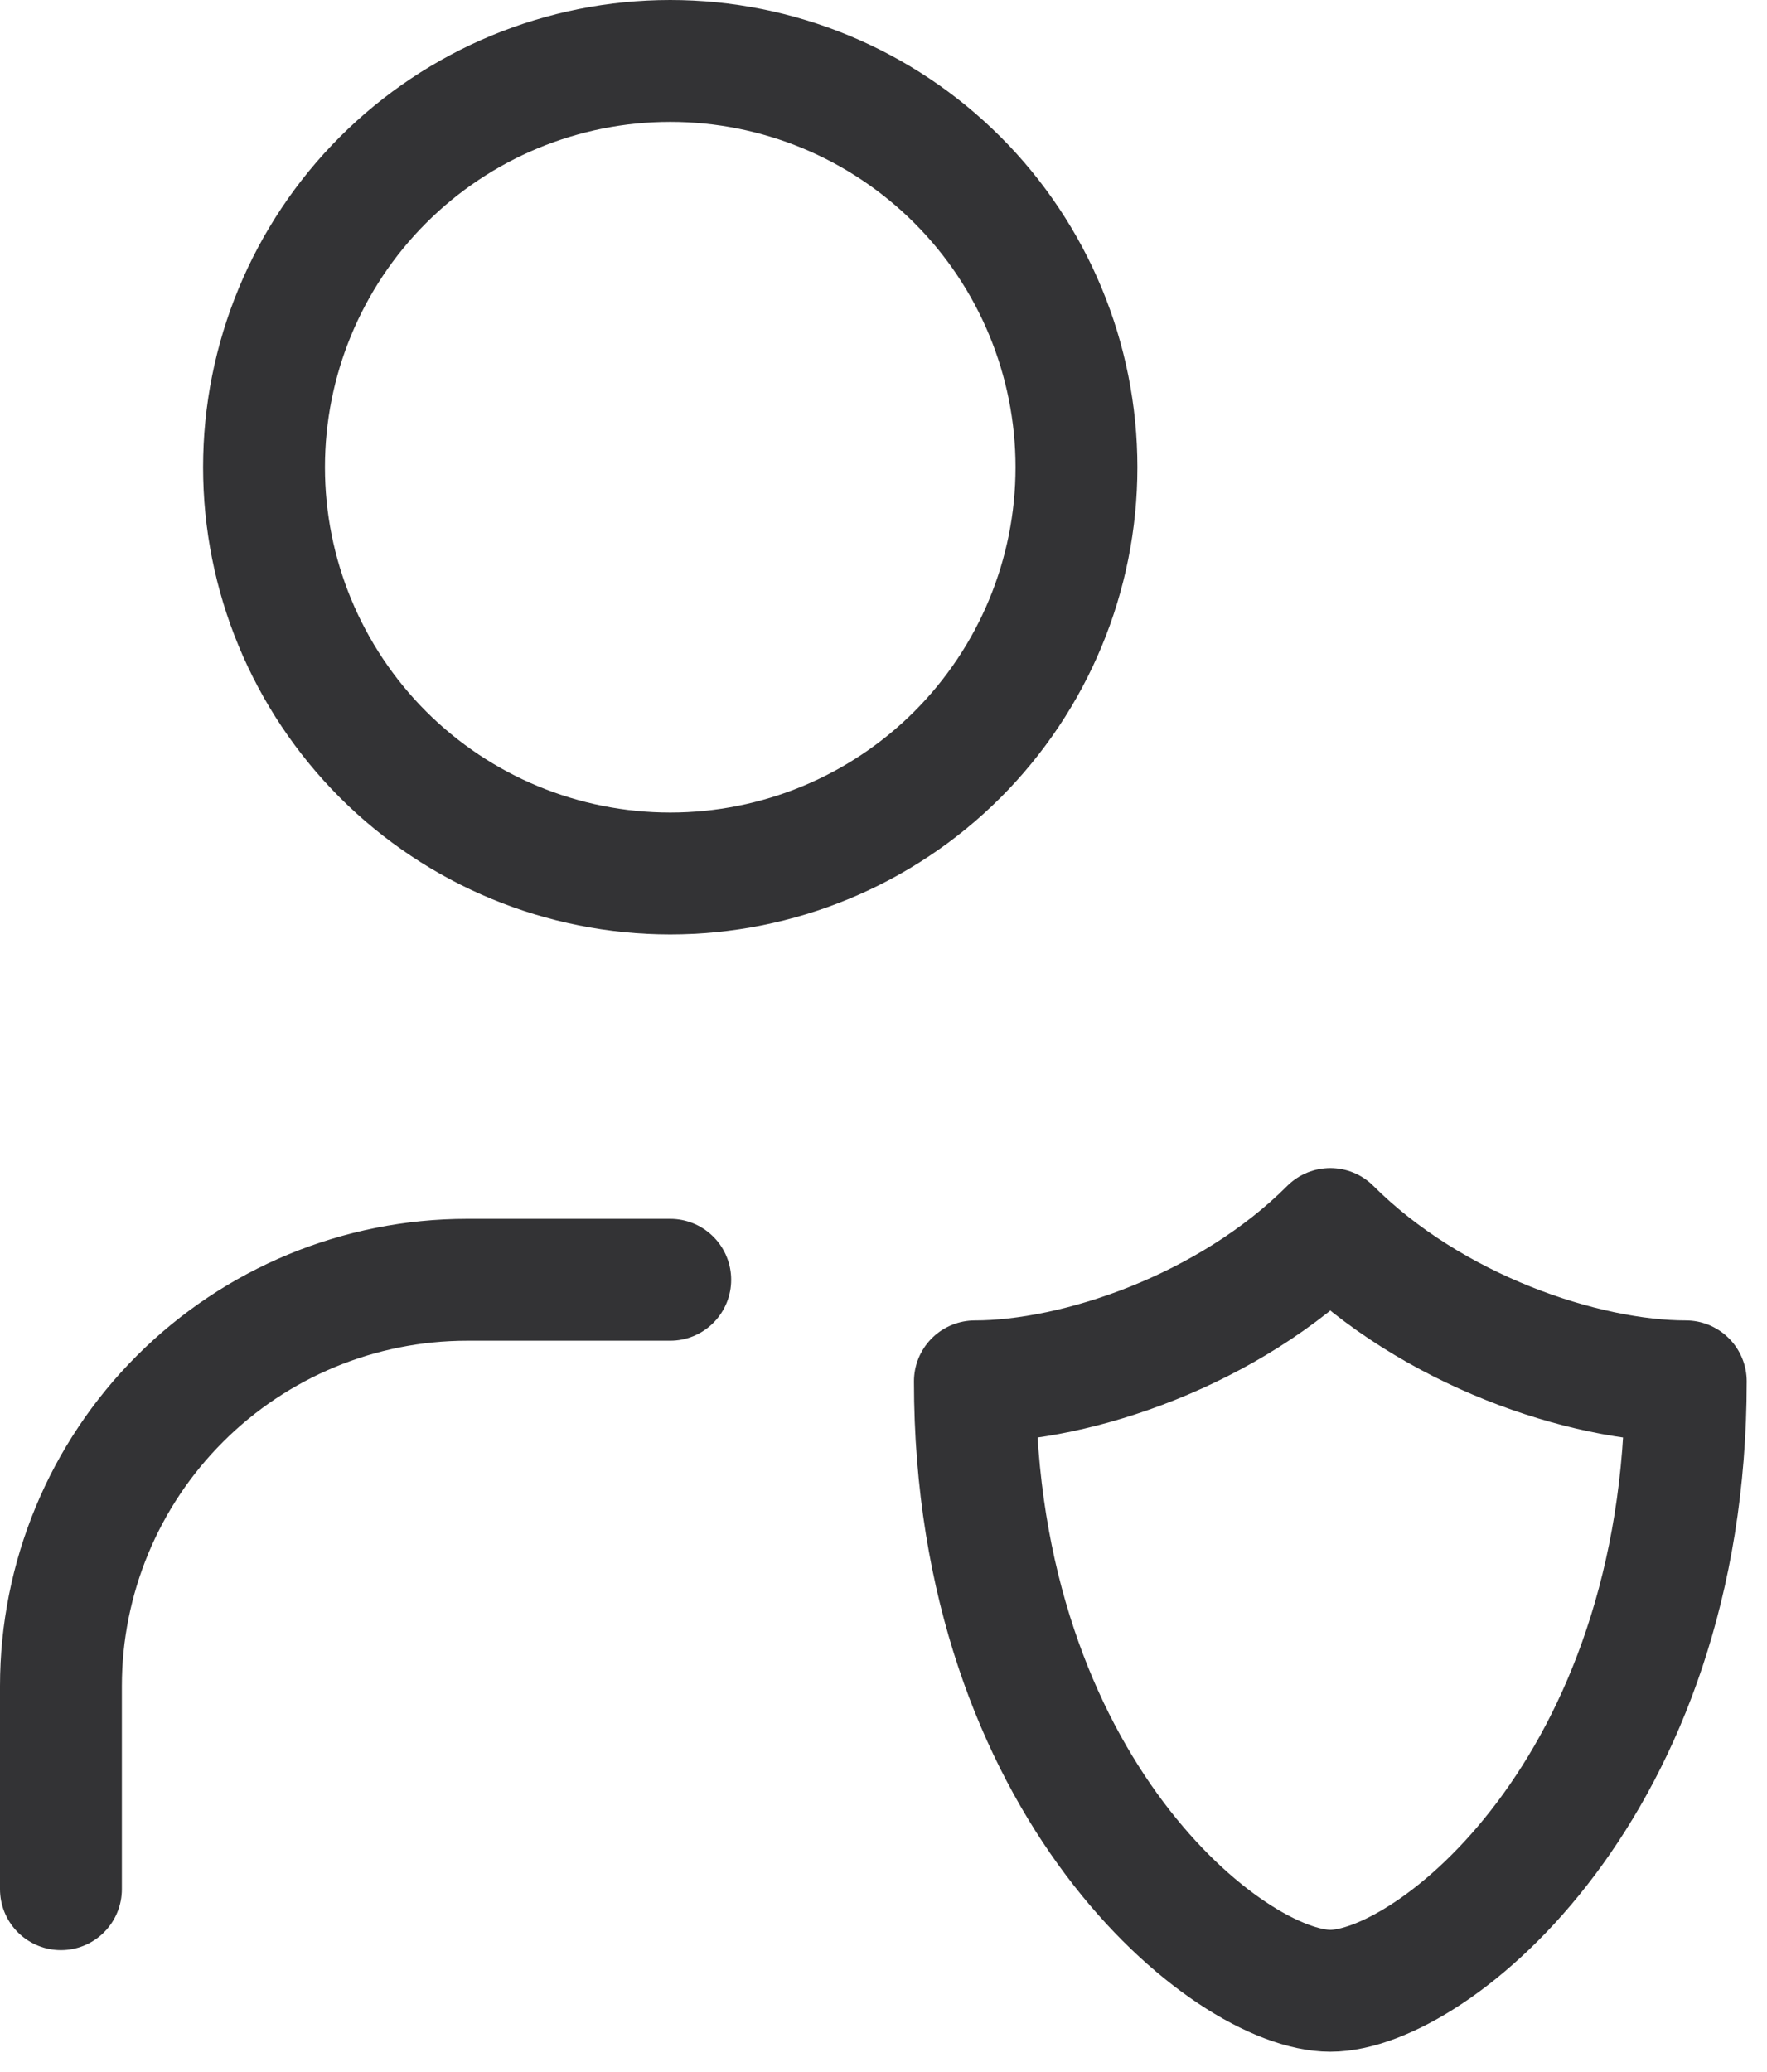
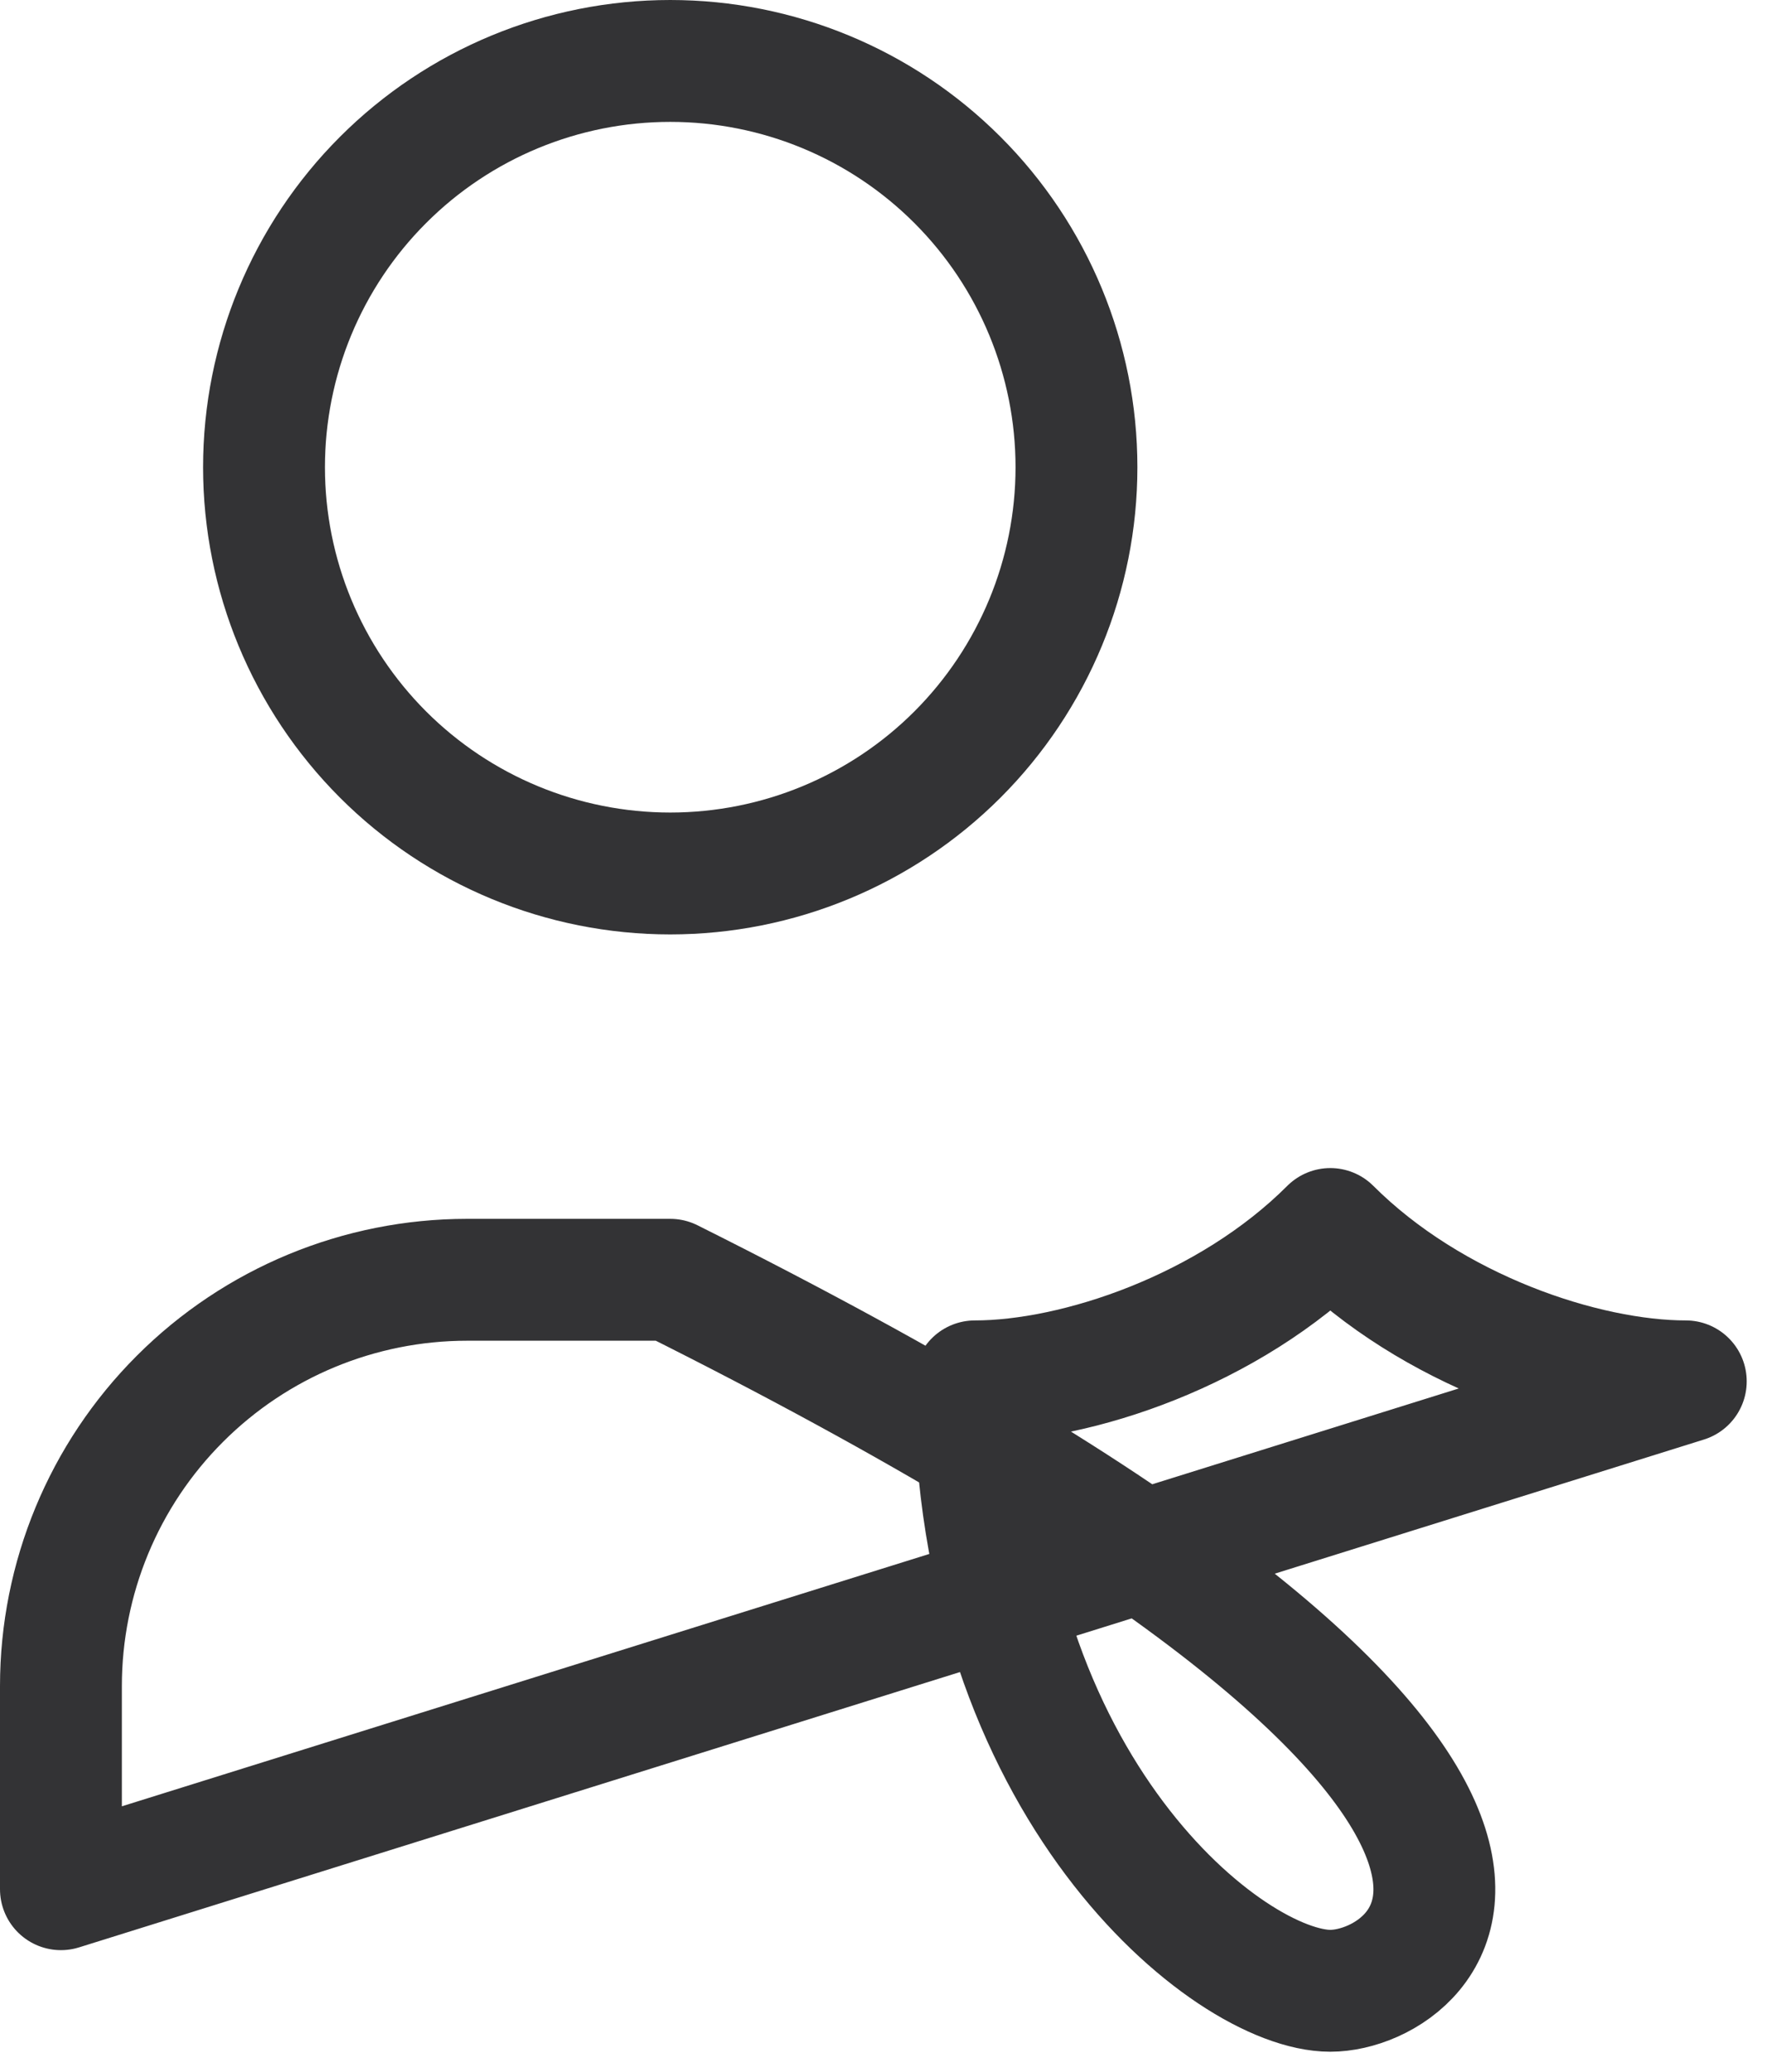
<svg xmlns="http://www.w3.org/2000/svg" width="29" height="34" viewBox="0 0 29 34" fill="none">
-   <path d="M1 31V27.667C1 25.899 1.702 24.203 2.953 22.953C4.203 21.702 5.899 21 7.667 21H11M27.667 22.667C27.667 29.333 23.5 32.667 21.833 32.667C20.167 32.667 16 29.333 16 22.667C17.667 22.667 20.167 21.833 21.833 20.167C23.5 21.833 26 22.667 27.667 22.667ZM4.333 7.667C4.333 9.435 5.036 11.13 6.286 12.381C7.536 13.631 9.232 14.333 11 14.333C12.768 14.333 14.464 13.631 15.714 12.381C16.964 11.13 17.667 9.435 17.667 7.667C17.667 5.899 16.964 4.203 15.714 2.953C14.464 1.702 12.768 1 11 1C9.232 1 7.536 1.702 6.286 2.953C5.036 4.203 4.333 5.899 4.333 7.667Z" stroke="#333335" stroke-width="2" stroke-linecap="round" stroke-linejoin="round" />
+   <path d="M1 31V27.667C1 25.899 1.702 24.203 2.953 22.953C4.203 21.702 5.899 21 7.667 21H11C27.667 29.333 23.5 32.667 21.833 32.667C20.167 32.667 16 29.333 16 22.667C17.667 22.667 20.167 21.833 21.833 20.167C23.5 21.833 26 22.667 27.667 22.667ZM4.333 7.667C4.333 9.435 5.036 11.13 6.286 12.381C7.536 13.631 9.232 14.333 11 14.333C12.768 14.333 14.464 13.631 15.714 12.381C16.964 11.13 17.667 9.435 17.667 7.667C17.667 5.899 16.964 4.203 15.714 2.953C14.464 1.702 12.768 1 11 1C9.232 1 7.536 1.702 6.286 2.953C5.036 4.203 4.333 5.899 4.333 7.667Z" stroke="#333335" stroke-width="2" stroke-linecap="round" stroke-linejoin="round" />
</svg>